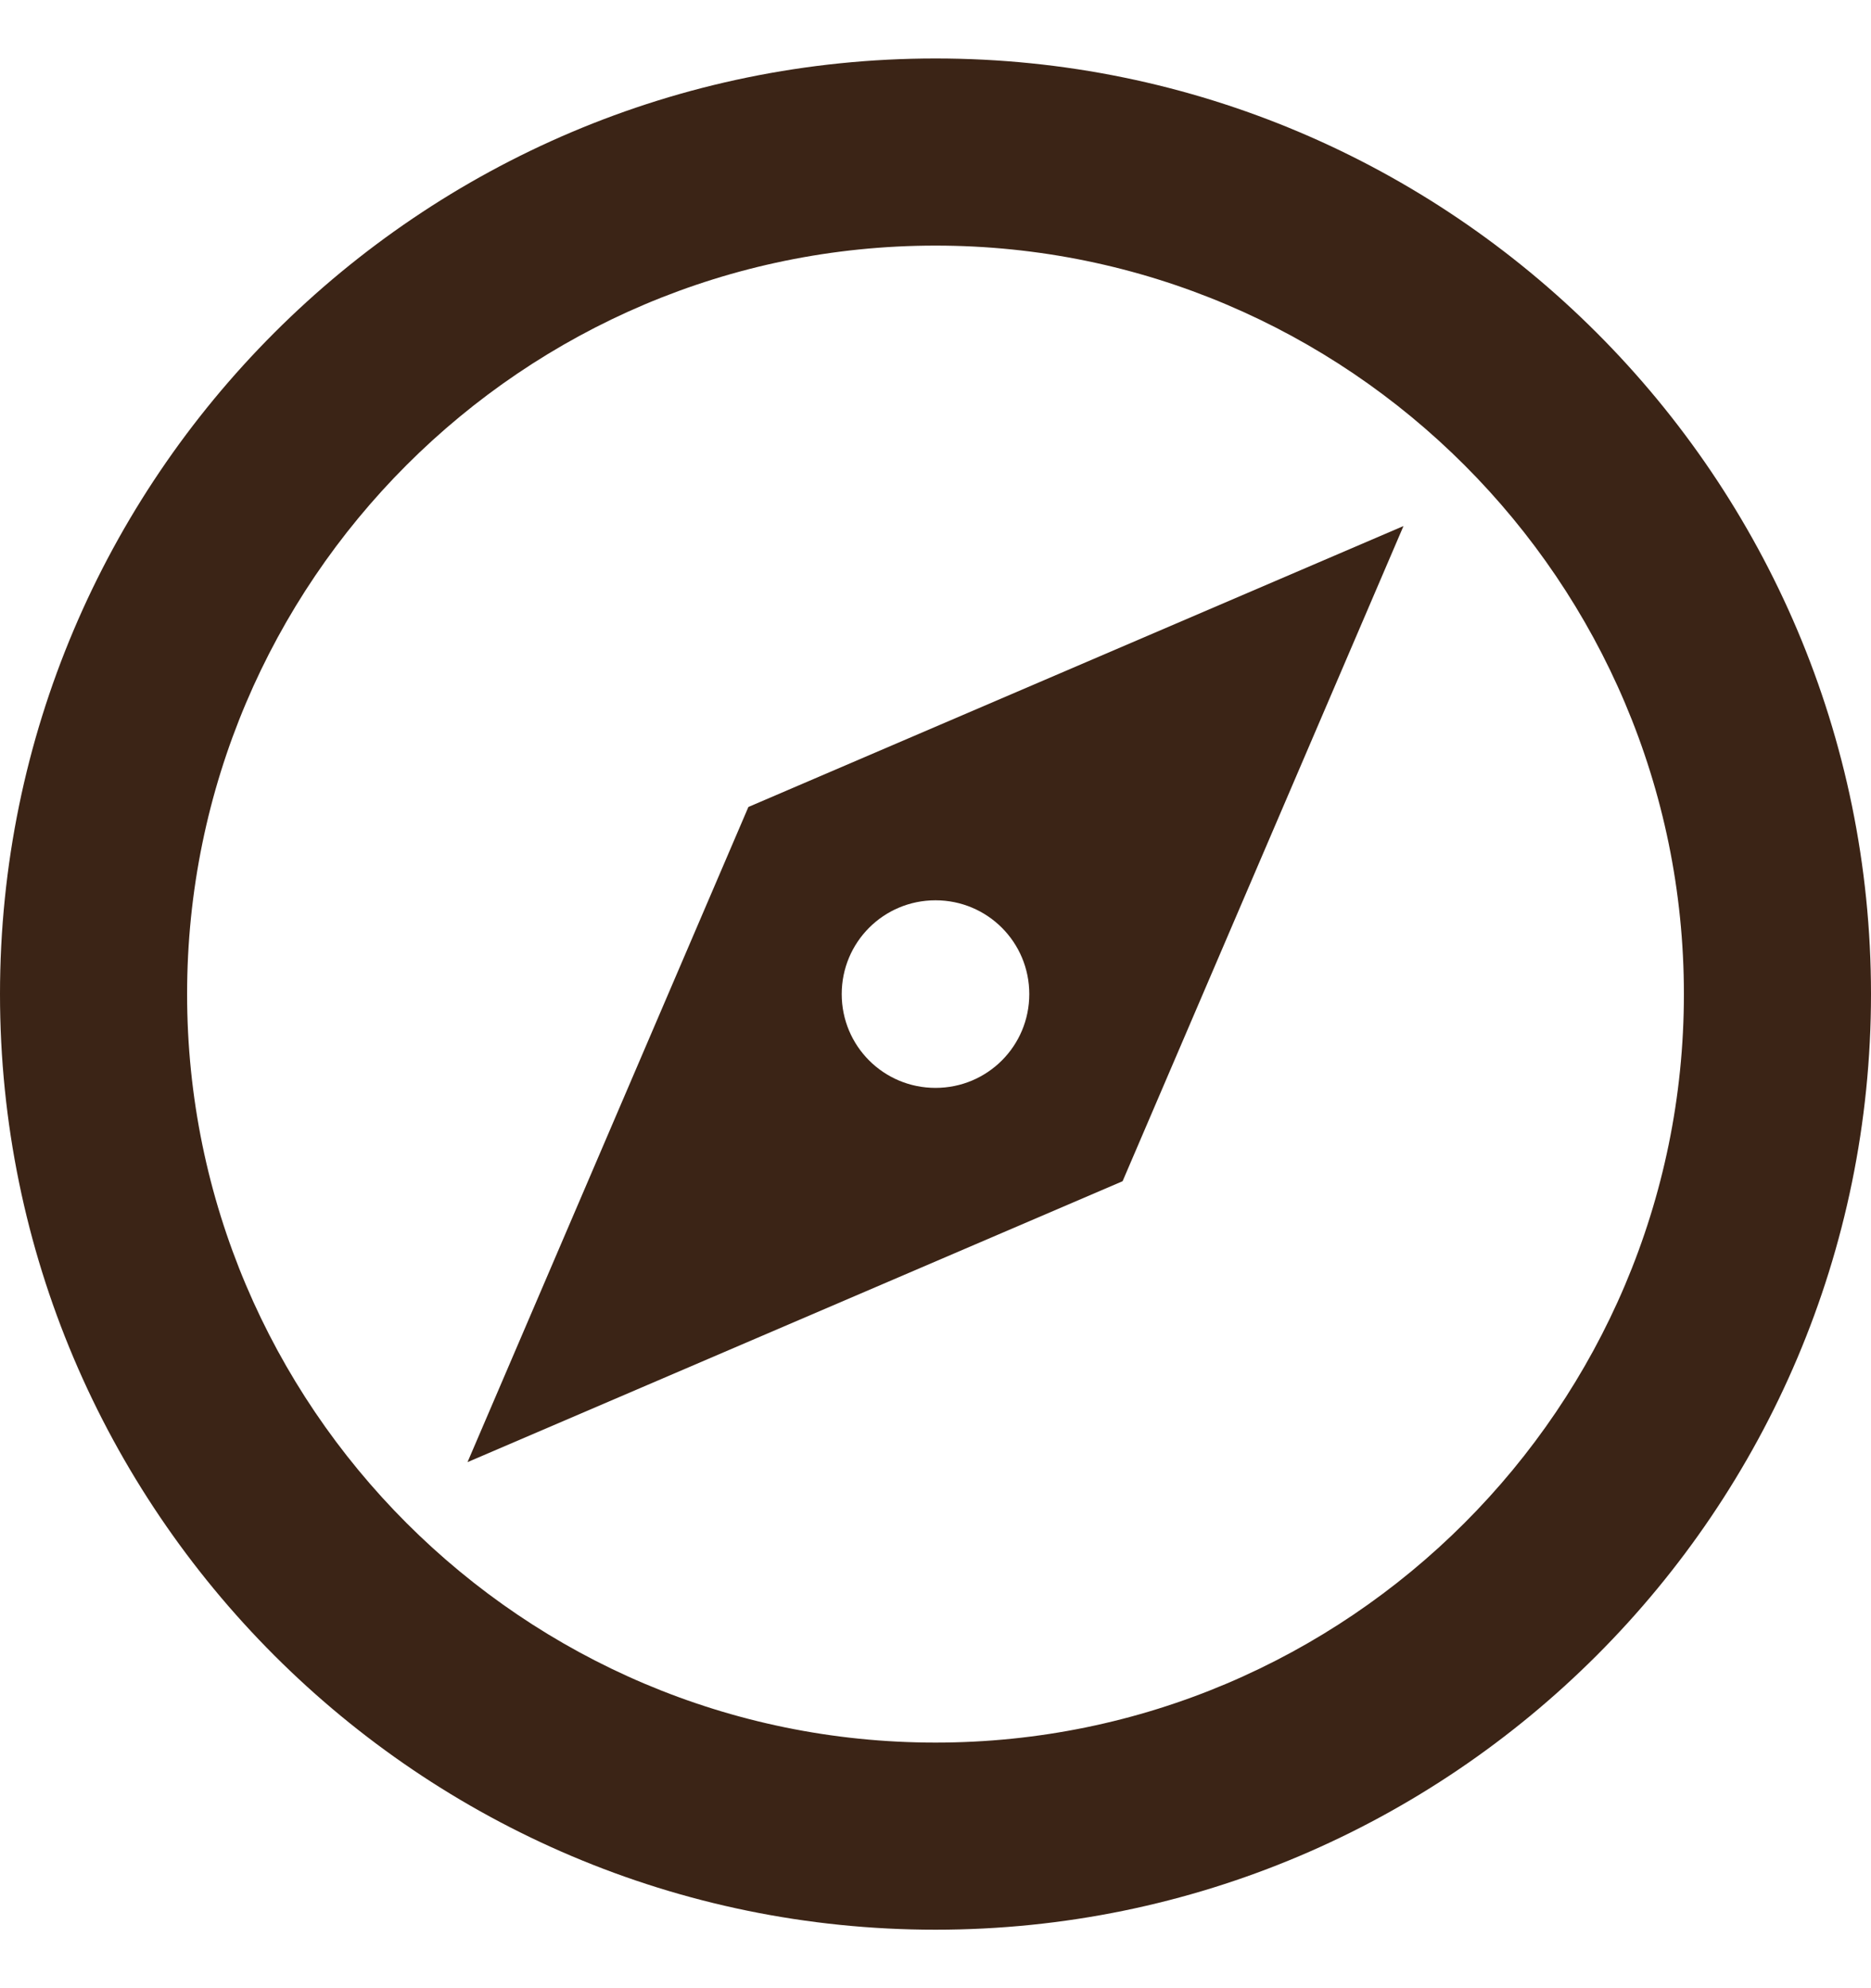
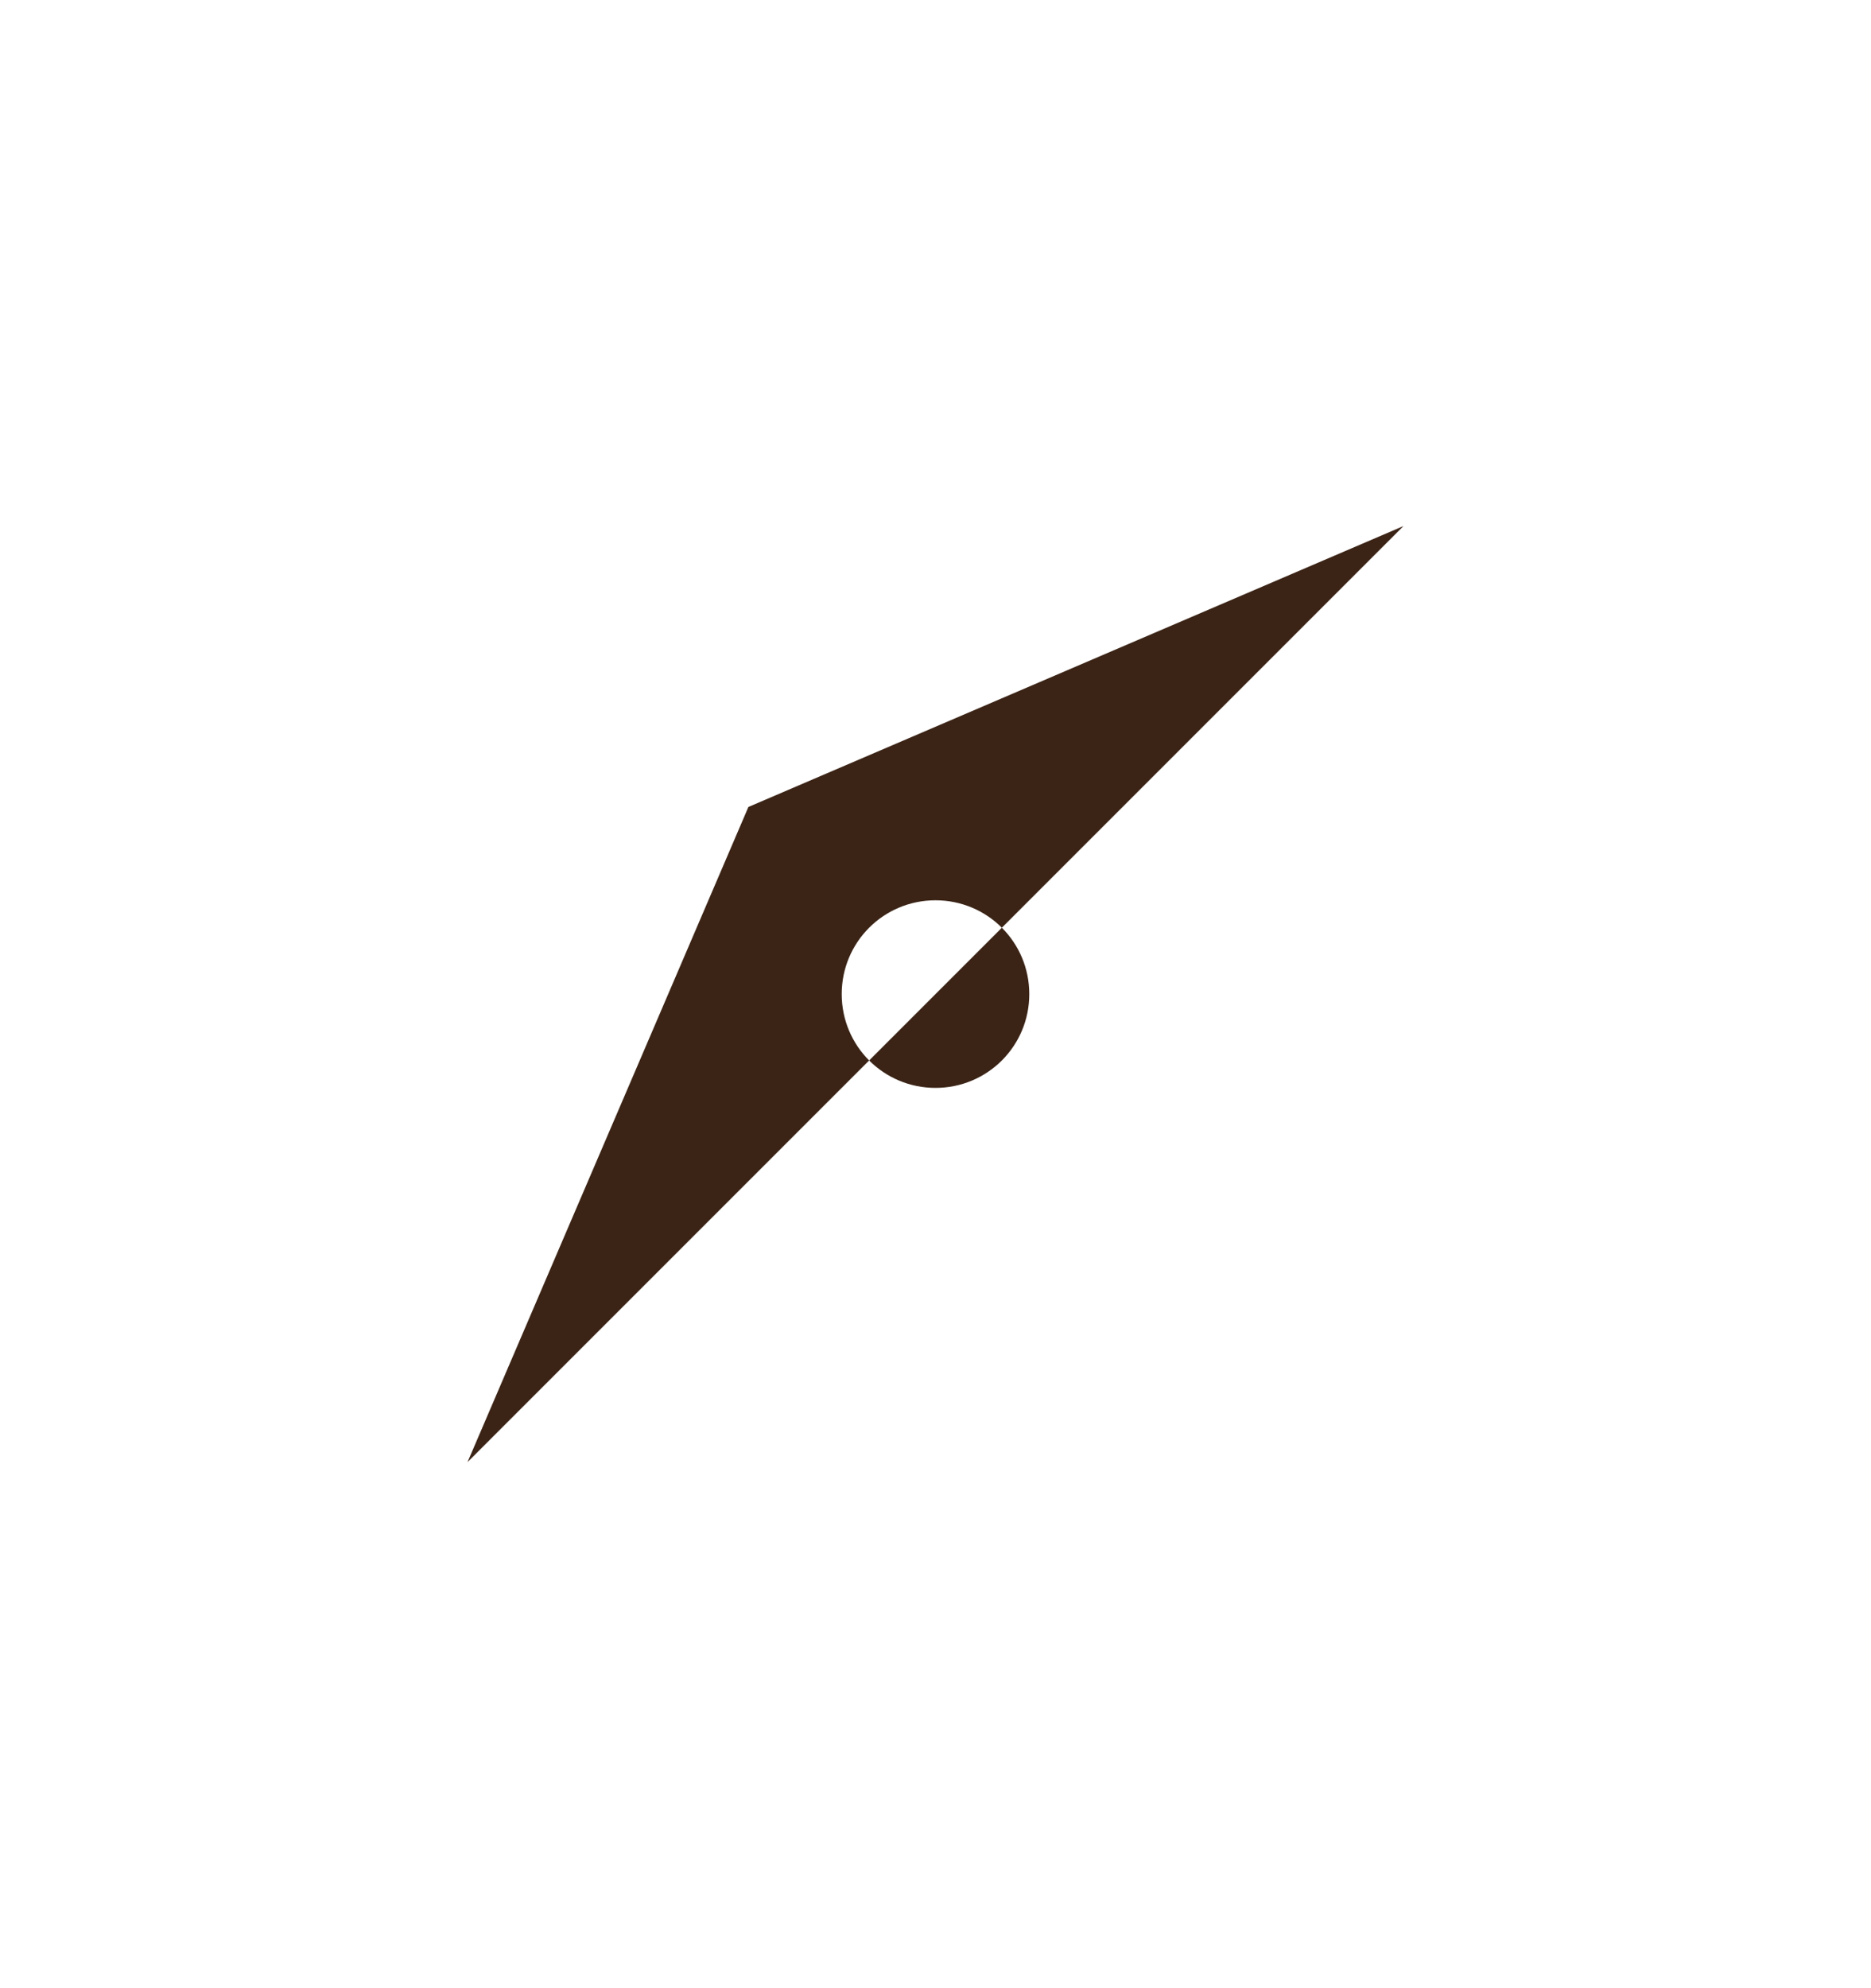
<svg xmlns="http://www.w3.org/2000/svg" width="16" height="17" viewBox="0 0 16 17" fill="none">
  <g clip-path="url(#clip0_11_195)">
-     <path d="M8 0.5C3.588 0.5 0 4.088 0 8.5C0 12.912 3.588 16.5 8 16.5C12.412 16.5 16 12.912 16 8.5C16 4.088 12.412 0.5 8 0.5ZM8 14.9C4.471 14.9 1.6 12.028 1.6 8.5C1.6 4.971 4.471 2.1 8 2.1C11.528 2.1 14.4 4.971 14.4 8.5C14.4 12.028 11.528 14.9 8 14.9Z" fill="#3B2416" />
-     <path d="M6.4 6.9L3.998 12.502L9.6 10.1L12.002 4.498L6.4 6.9ZM8 9.302C7.556 9.302 7.198 8.944 7.198 8.5C7.198 8.056 7.556 7.698 8 7.698C8.444 7.698 8.802 8.056 8.802 8.5C8.802 8.944 8.444 9.302 8 9.302Z" fill="#3B2416" />
+     <path d="M6.4 6.9L3.998 12.502L12.002 4.498L6.4 6.9ZM8 9.302C7.556 9.302 7.198 8.944 7.198 8.5C7.198 8.056 7.556 7.698 8 7.698C8.444 7.698 8.802 8.056 8.802 8.5C8.802 8.944 8.444 9.302 8 9.302Z" fill="#3B2416" />
  </g>
  <defs>
    <clipPath id="clip0_11_195">
      <rect width="16" height="16" fill="white" transform="translate(0 0.5)" />
    </clipPath>
  </defs>
</svg>